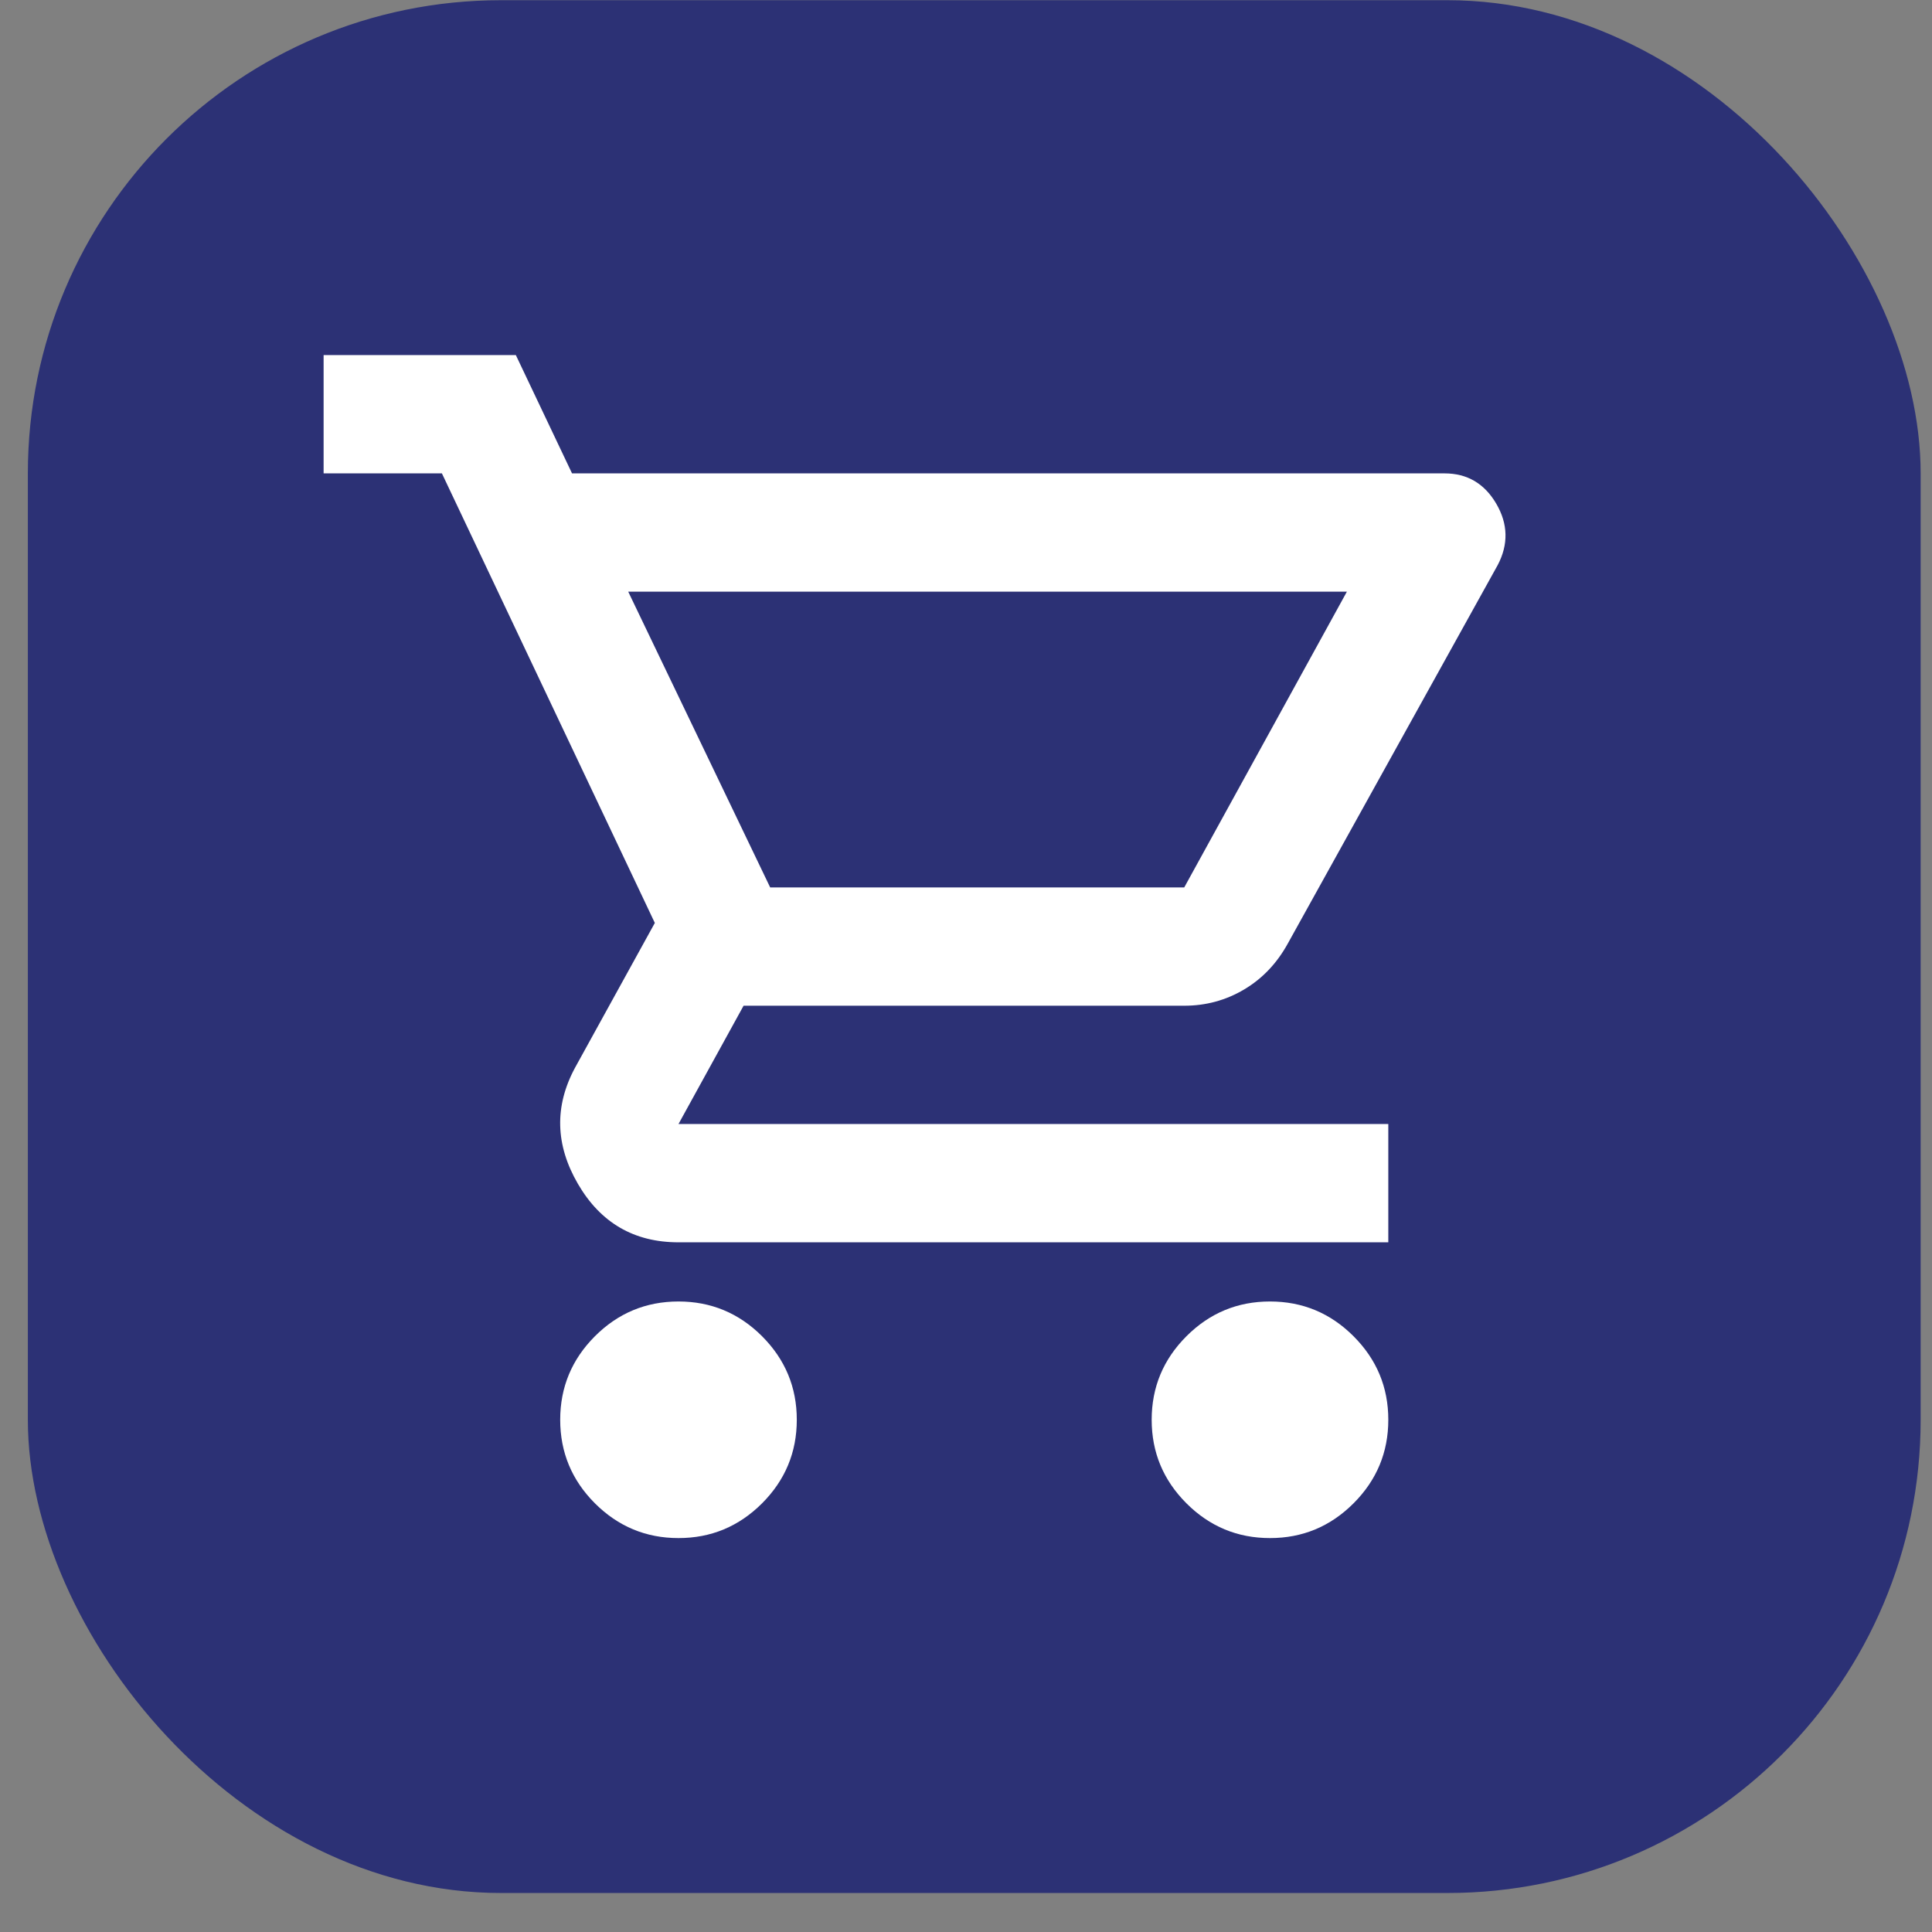
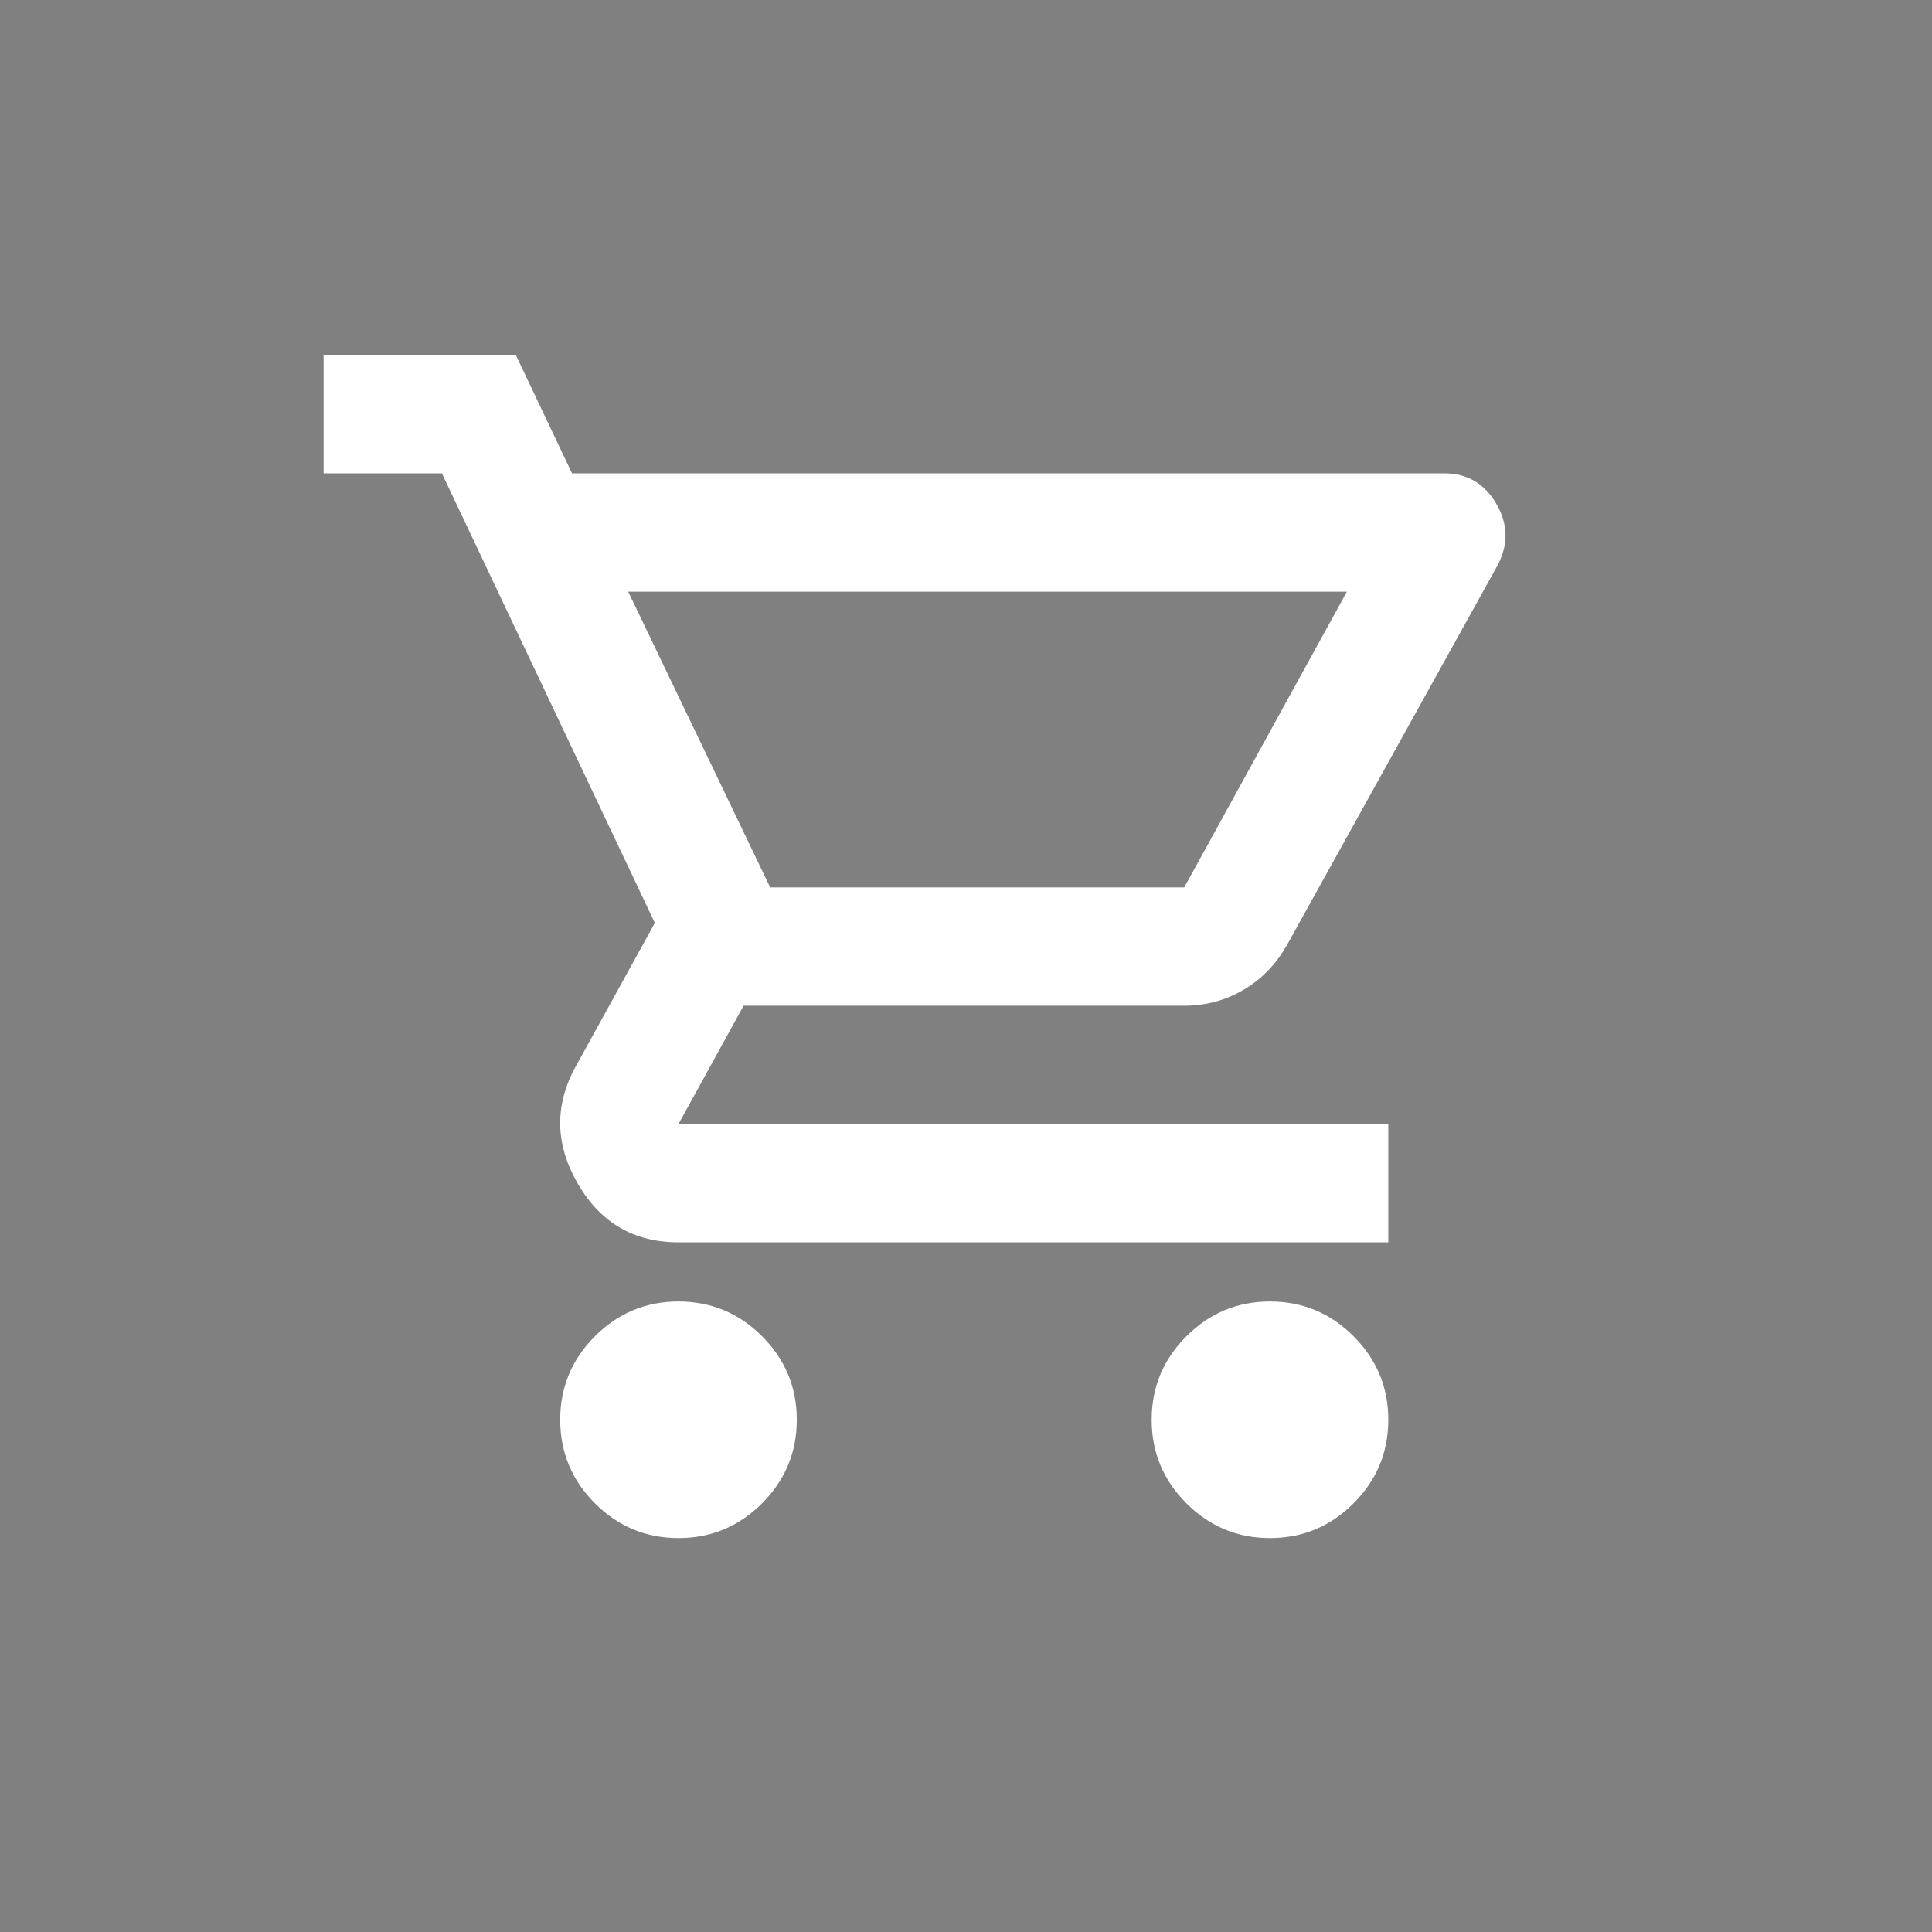
<svg xmlns="http://www.w3.org/2000/svg" width="48" height="48" viewBox="0 0 48 48" fill="none">
  <rect x="0" y="0" width="48" height="48" fill="#808080" stroke="none" />
-   <rect x="0.692" y="0.005" width="47.026" height="47.026" rx="11.756" fill="#2C3175" />
  <path d="M16.857 38.213C16.049 38.213 15.357 37.925 14.781 37.35C14.206 36.774 13.918 36.082 13.918 35.274C13.918 34.466 14.206 33.774 14.781 33.198C15.357 32.623 16.049 32.335 16.857 32.335C17.665 32.335 18.357 32.623 18.933 33.198C19.508 33.774 19.796 34.466 19.796 35.274C19.796 36.082 19.508 36.774 18.933 37.35C18.357 37.925 17.665 38.213 16.857 38.213ZM31.553 38.213C30.744 38.213 30.052 37.925 29.477 37.35C28.901 36.774 28.613 36.082 28.613 35.274C28.613 34.466 28.901 33.774 29.477 33.198C30.052 32.623 30.744 32.335 31.553 32.335C32.361 32.335 33.053 32.623 33.628 33.198C34.204 33.774 34.492 34.466 34.492 35.274C34.492 36.082 34.204 36.774 33.628 37.35C33.053 37.925 32.361 38.213 31.553 38.213ZM15.608 14.7L19.135 22.048H29.422L33.463 14.7H15.608ZM14.212 11.761H35.888C36.451 11.761 36.88 12.012 37.174 12.514C37.468 13.016 37.48 13.525 37.21 14.039L31.994 23.444C31.724 23.934 31.363 24.314 30.91 24.583C30.457 24.852 29.961 24.987 29.422 24.987H18.474L16.857 27.926H34.492V30.865H16.857C15.755 30.865 14.922 30.382 14.359 29.414C13.796 28.447 13.771 27.485 14.285 26.53L16.269 22.93L10.979 11.761H8.04V8.822H12.816L14.212 11.761Z" fill="white" />
</svg>